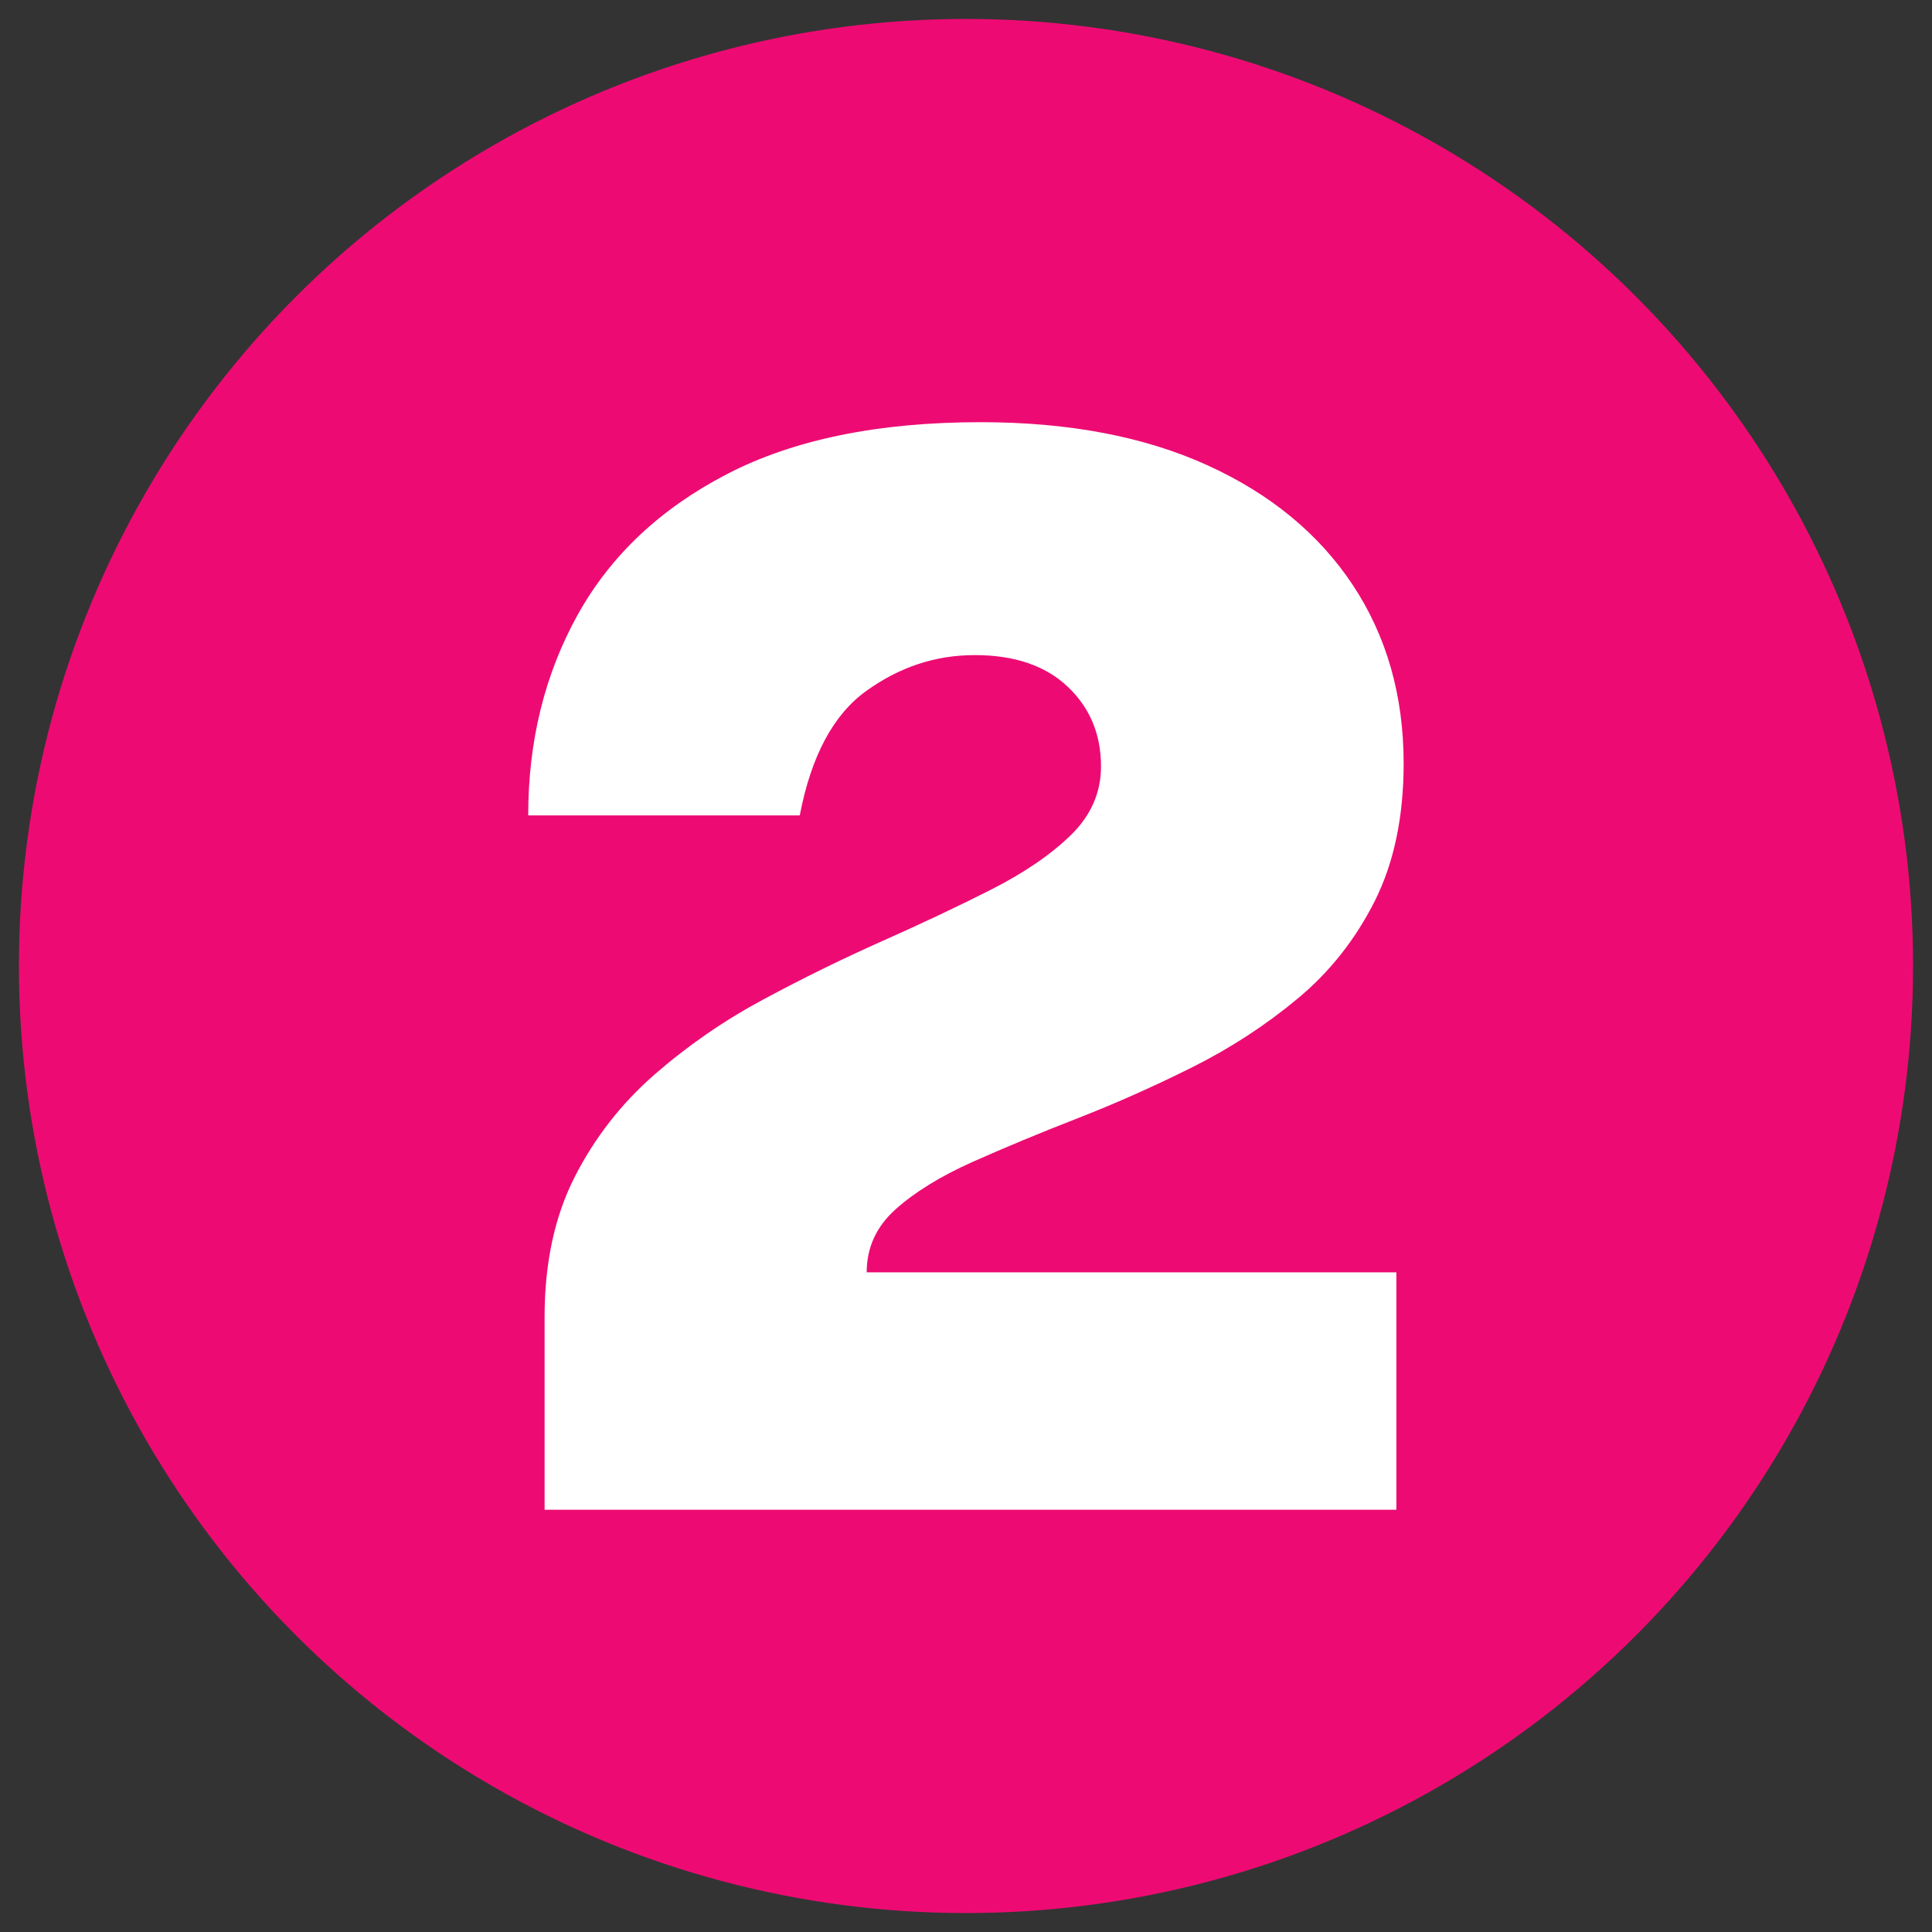
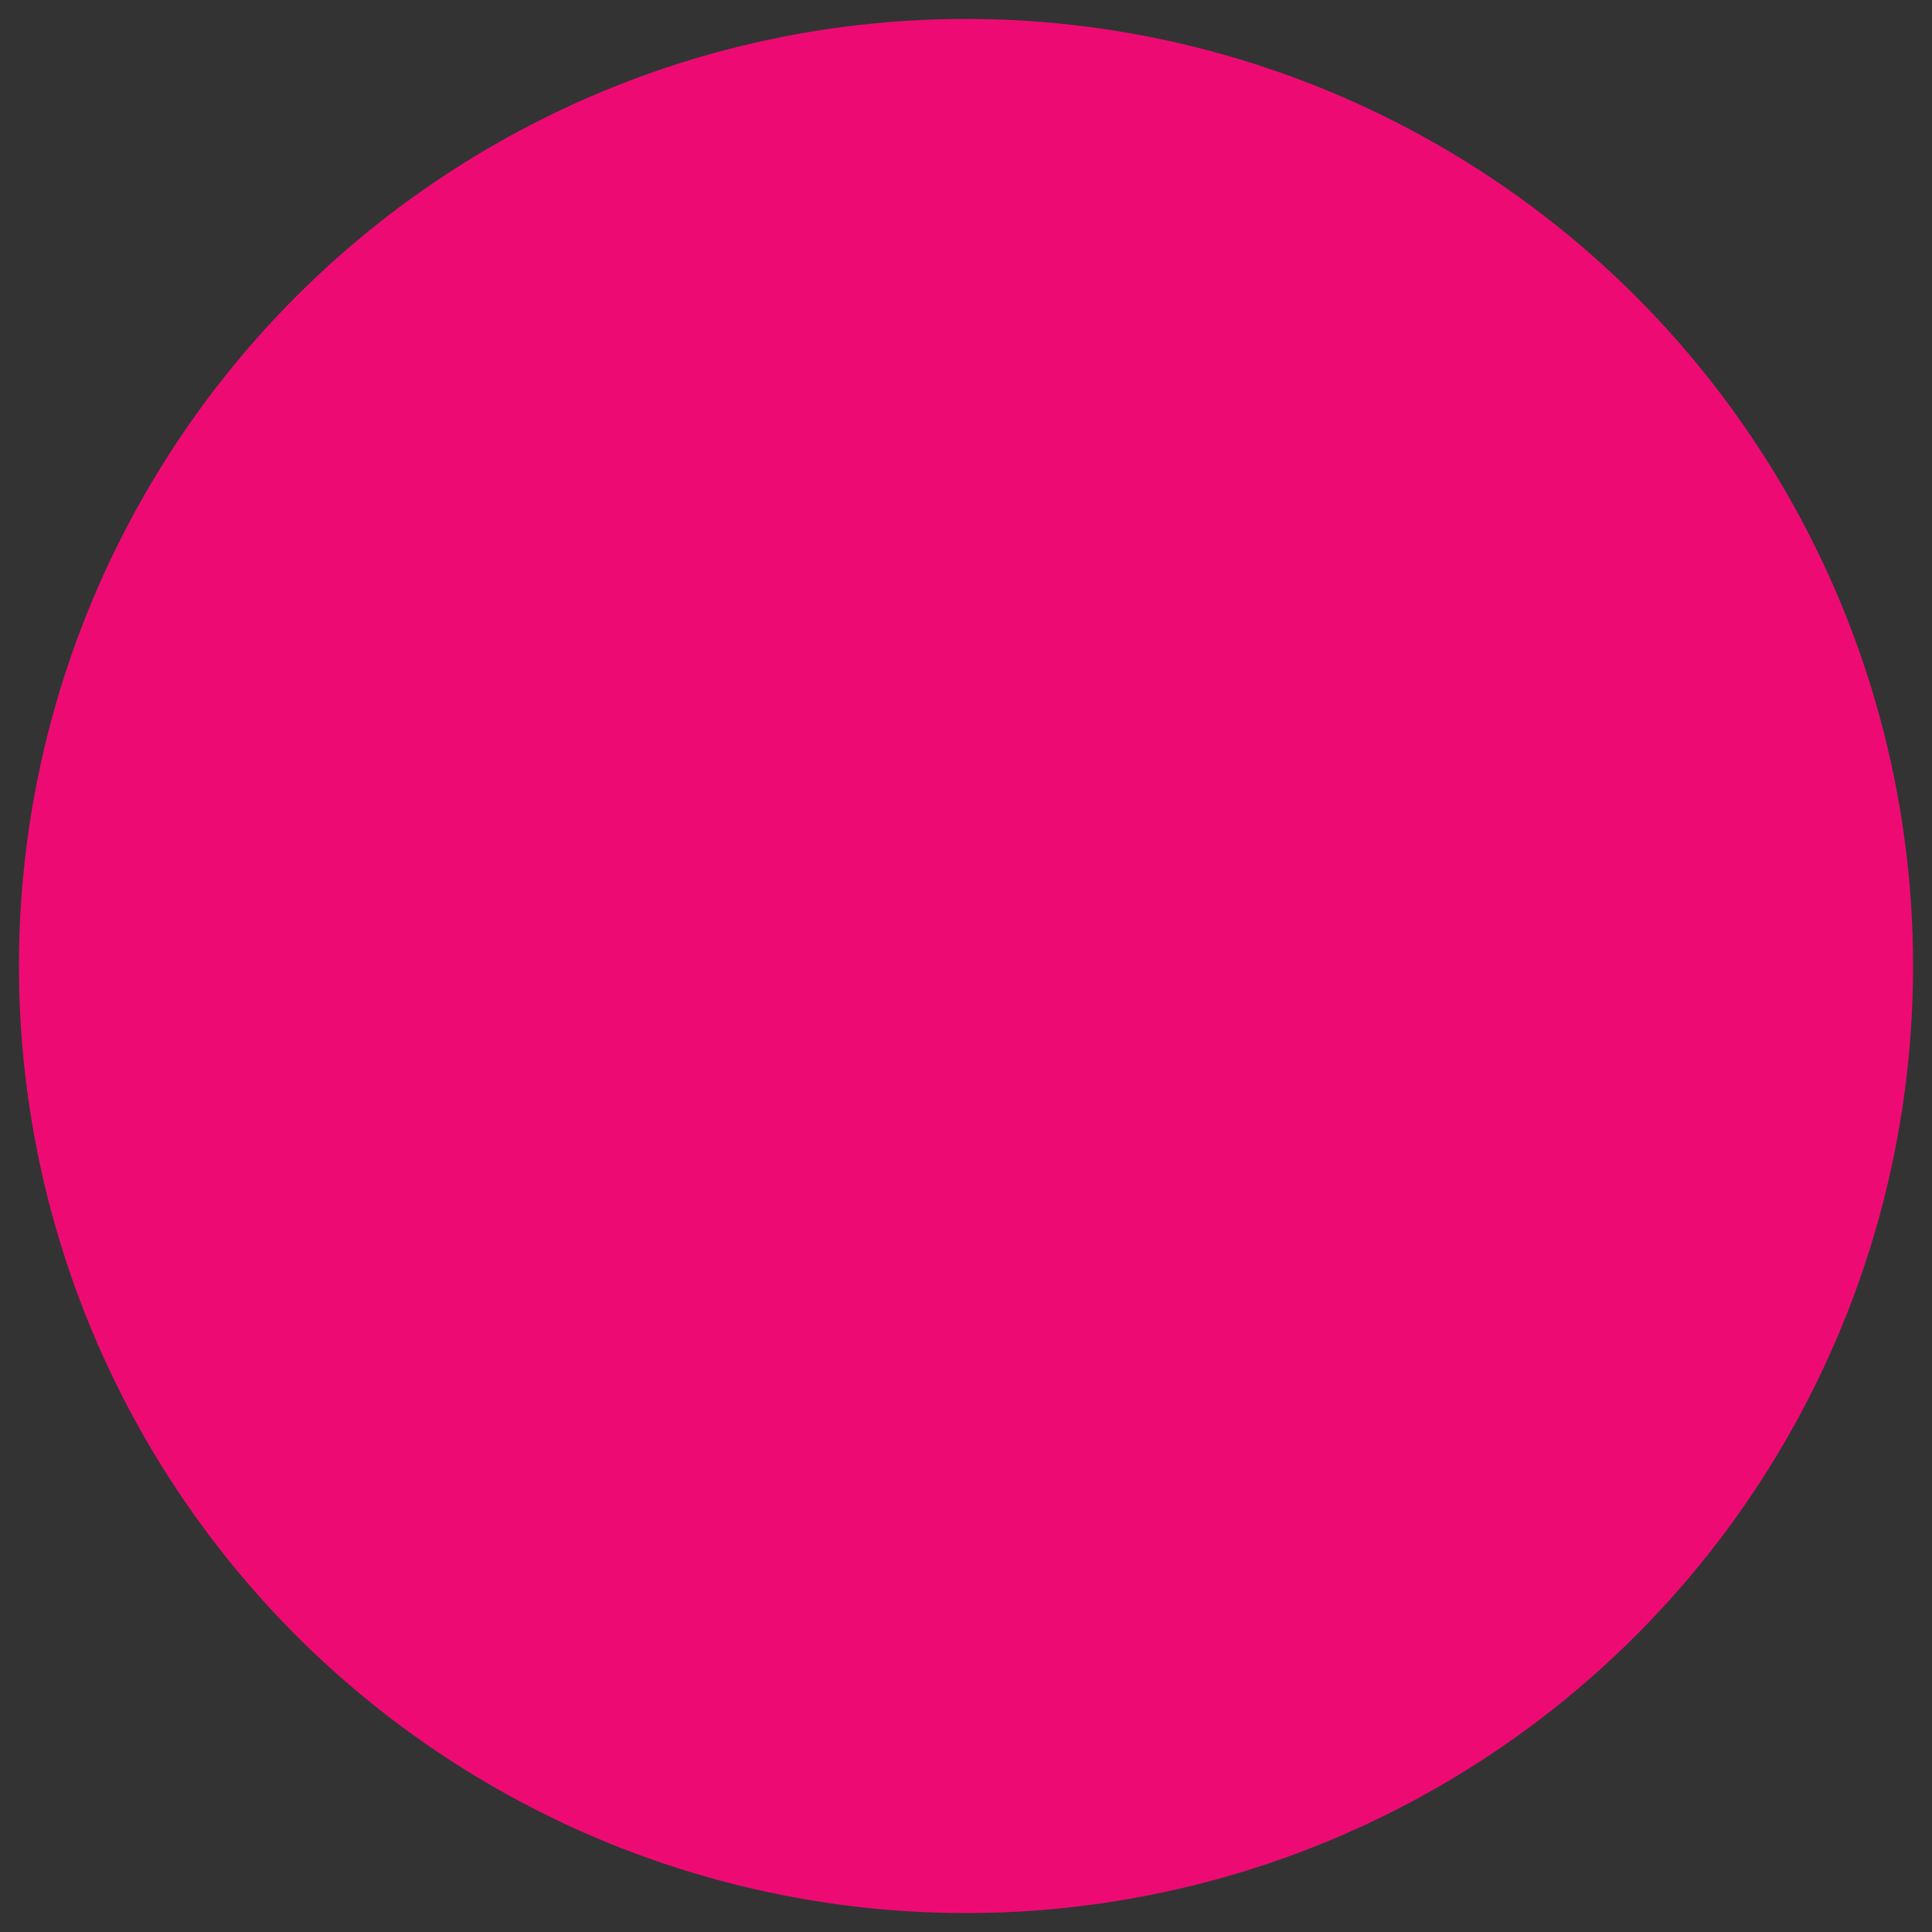
<svg xmlns="http://www.w3.org/2000/svg" id="_ëÎÓÈ_2" data-name="ëÎÓÈ 2" viewBox="0 0 250 250">
  <rect x="0" y="0" width="250" height="250" fill="#333333" stroke="none" />
  <defs>
    <style>
      .cls-1 {
        fill: #ed0b73;
      }

      .cls-1, .cls-2 {
        stroke-width: 0px;
      }

      .cls-2 {
        fill: #fff;
      }
    </style>
  </defs>
  <circle class="cls-1" cx="125" cy="125" r="122.55" />
-   <path class="cls-2" d="M70.47,195.37v-24.96c0-6.97,1.3-13.01,3.89-18.1s6.03-9.5,10.32-13.25c4.29-3.74,8.99-6.99,14.11-9.74,5.12-2.75,10.24-5.26,15.36-7.54,5.12-2.27,9.82-4.5,14.11-6.67,4.29-2.18,7.73-4.53,10.32-7.06,2.59-2.53,3.89-5.49,3.89-8.88,0-4.16-1.44-7.6-4.32-10.32-2.88-2.72-6.88-4.08-12-4.08s-9.73,1.54-14.02,4.61c-4.29,3.07-7.17,8.45-8.64,16.13h-35.14c0-9.6,2.13-18.24,6.38-25.92,4.26-7.68,10.7-13.76,19.34-18.24,8.64-4.48,19.58-6.72,32.83-6.72,11.39,0,21.17,1.86,29.33,5.57,8.16,3.71,14.43,8.88,18.82,15.5,4.38,6.62,6.58,14.32,6.58,23.09,0,6.91-1.25,12.85-3.74,17.81-2.5,4.96-5.82,9.17-9.98,12.62-4.16,3.46-8.71,6.42-13.63,8.88-4.93,2.46-9.86,4.66-14.78,6.58-4.93,1.92-9.47,3.81-13.63,5.66-4.16,1.86-7.49,3.91-9.98,6.14-2.5,2.24-3.74,4.96-3.74,8.16h68.54v30.72h-110.21Z" />
</svg>